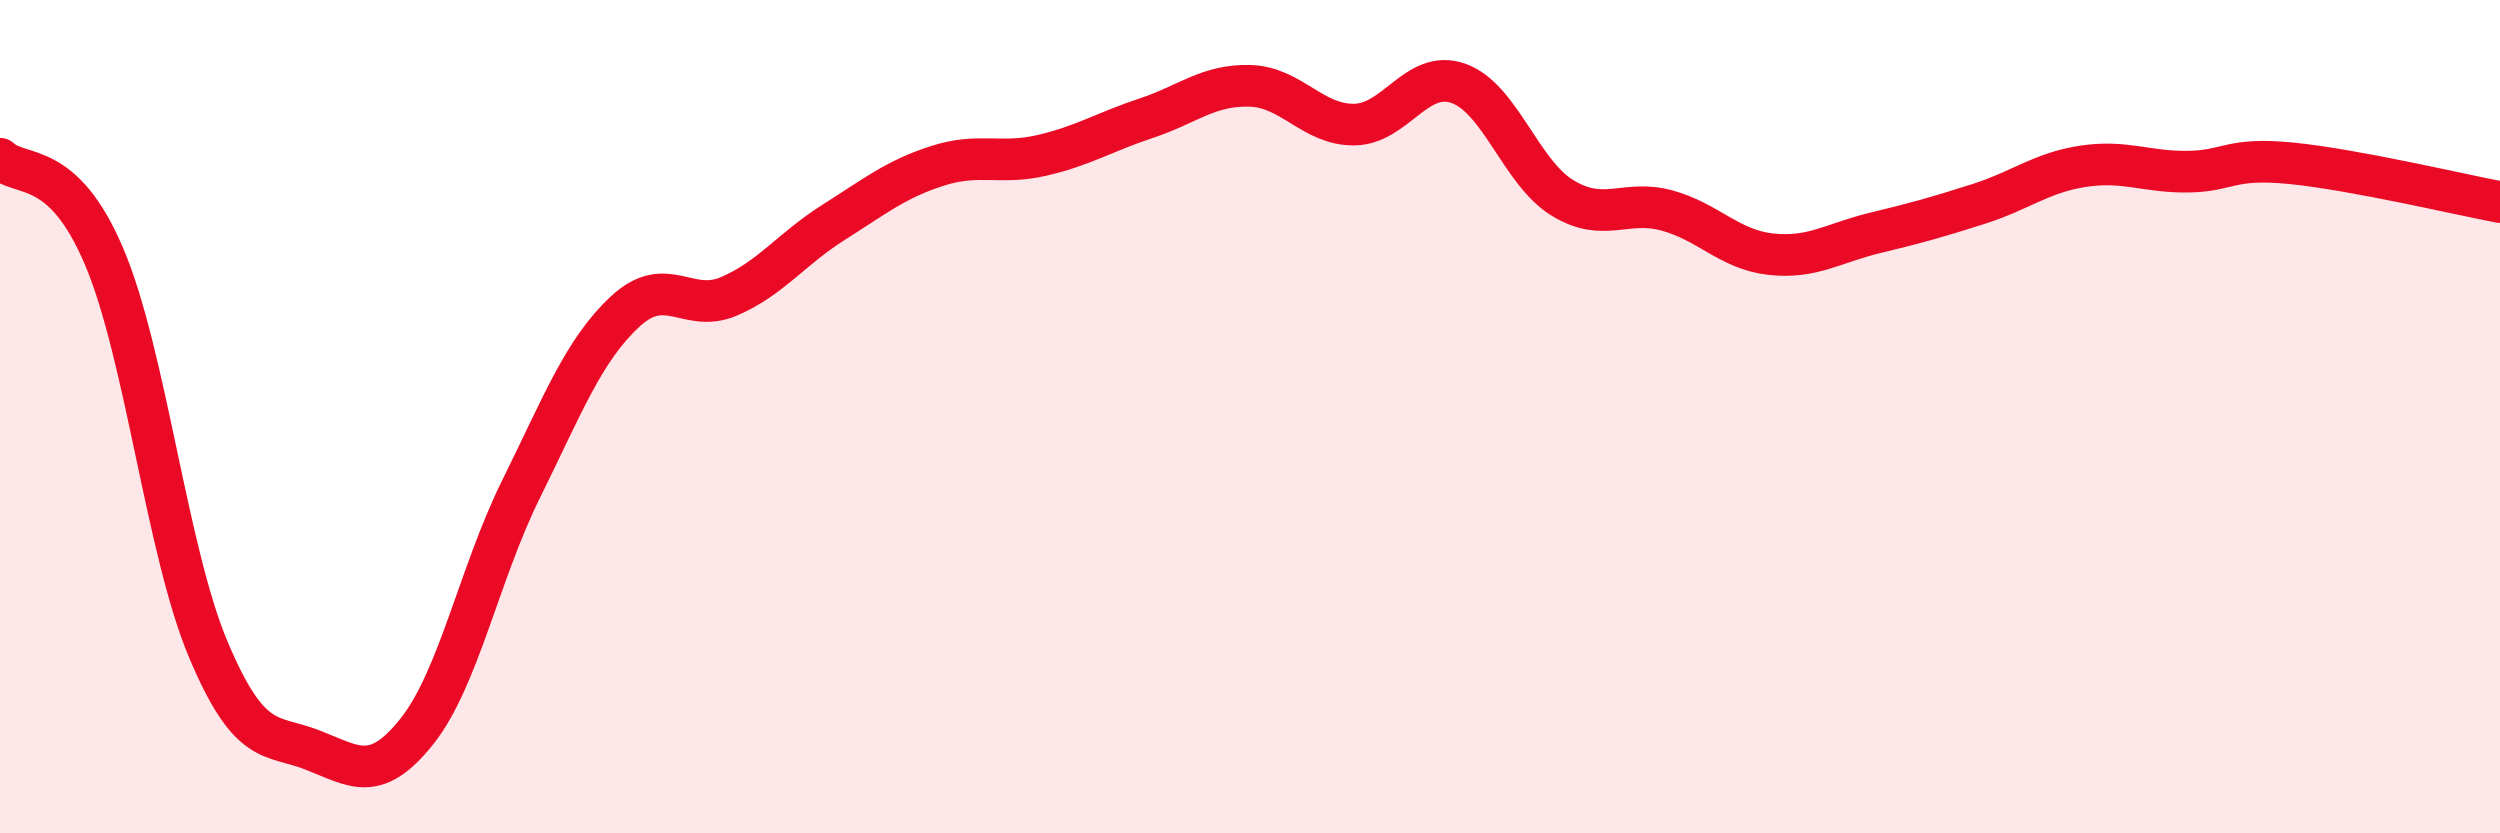
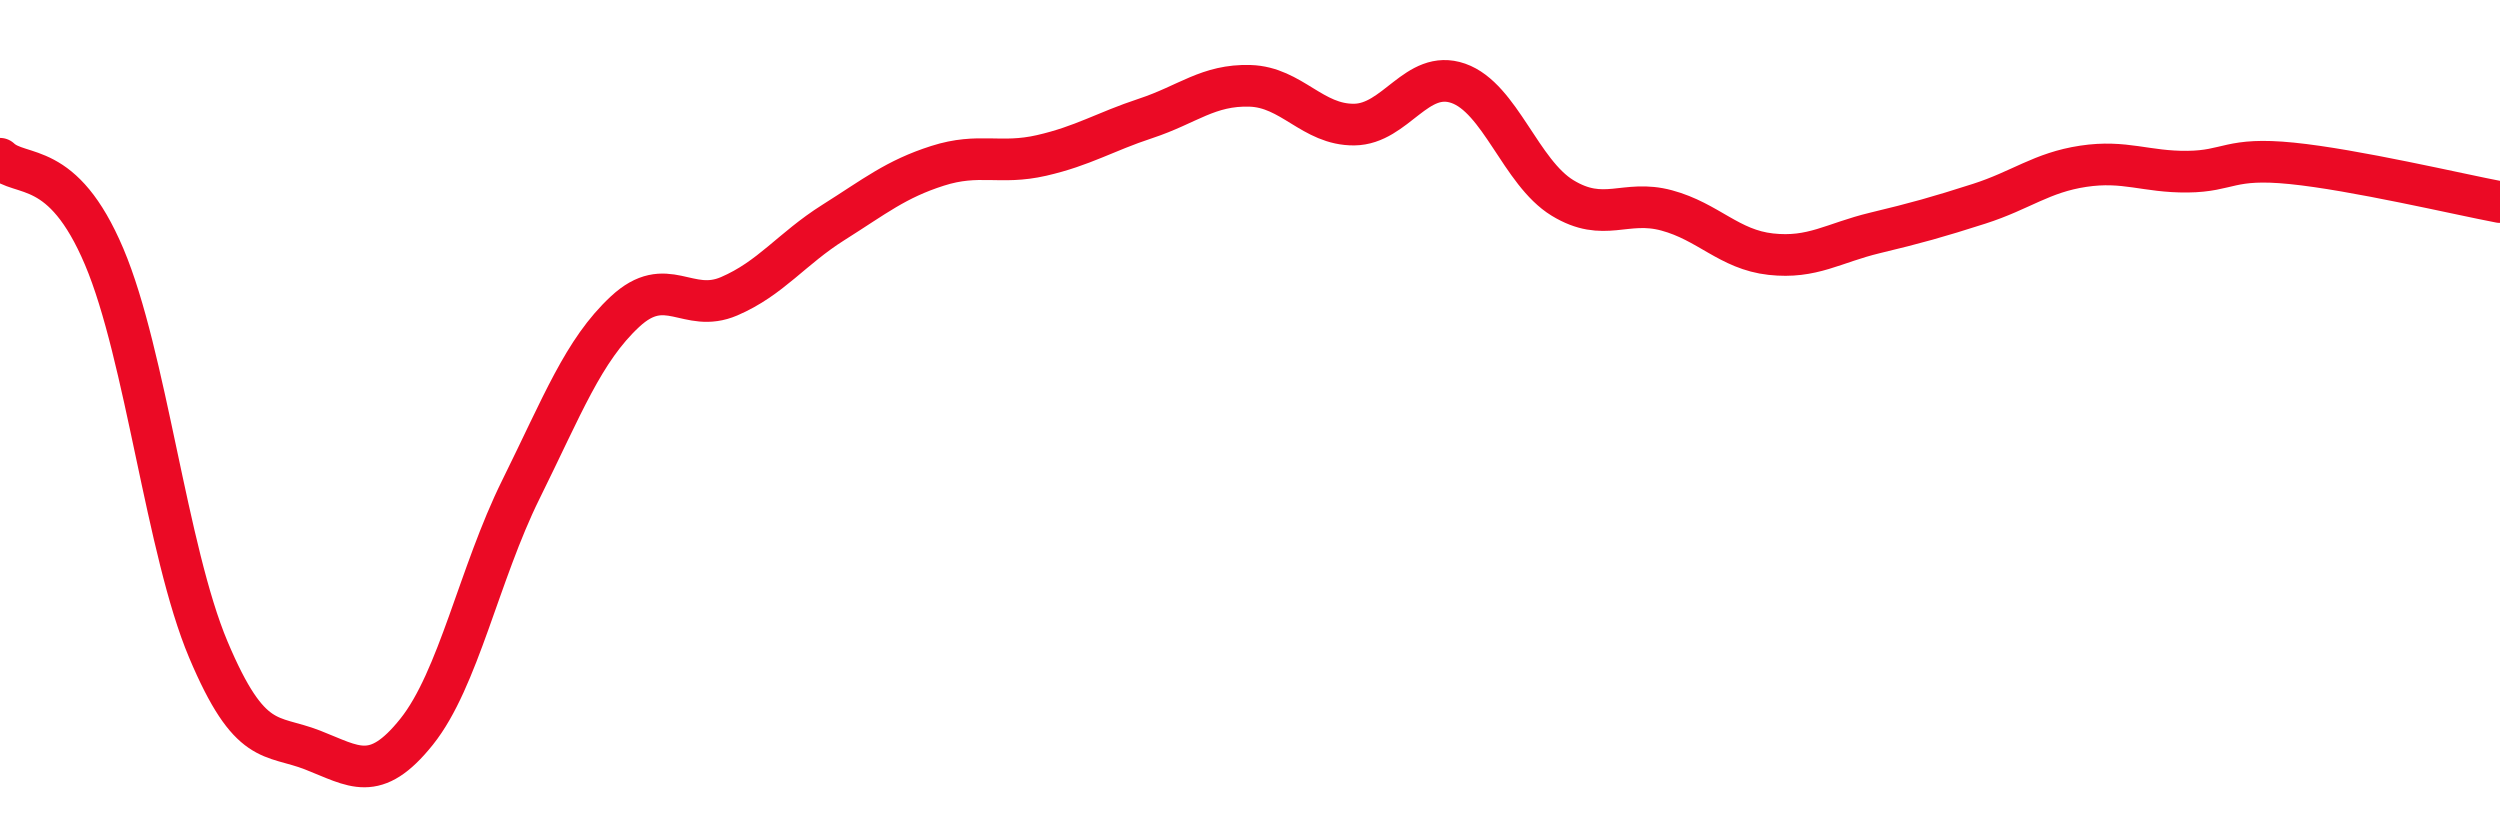
<svg xmlns="http://www.w3.org/2000/svg" width="60" height="20" viewBox="0 0 60 20">
-   <path d="M 0,3.81 C 0.5,4.28 1.5,3.8 2.5,6.16 C 3.5,8.52 4,13.22 5,15.59 C 6,17.96 6.5,17.61 7.5,18 C 8.5,18.39 9,18.81 10,17.56 C 11,16.31 11.5,13.77 12.5,11.75 C 13.5,9.73 14,8.41 15,7.48 C 16,6.55 16.5,7.54 17.5,7.11 C 18.5,6.68 19,5.97 20,5.34 C 21,4.71 21.5,4.3 22.5,3.98 C 23.5,3.66 24,3.96 25,3.73 C 26,3.5 26.5,3.17 27.5,2.84 C 28.5,2.51 29,2.03 30,2.06 C 31,2.09 31.5,3 32.5,2.99 C 33.5,2.98 34,1.65 35,2 C 36,2.35 36.5,4.14 37.5,4.75 C 38.5,5.36 39,4.78 40,5.05 C 41,5.32 41.5,5.99 42.5,6.1 C 43.5,6.21 44,5.83 45,5.59 C 46,5.35 46.5,5.21 47.5,4.89 C 48.5,4.57 49,4.14 50,3.99 C 51,3.84 51.5,4.13 52.5,4.12 C 53.5,4.11 53.5,3.77 55,3.92 C 56.5,4.07 59,4.66 60,4.85L60 20L0 20Z" fill="#EB0A25" opacity="0.1" stroke-linecap="round" stroke-linejoin="round" />
  <path d="M 0,3.81 C 0.5,4.28 1.5,3.8 2.5,6.16 C 3.5,8.52 4,13.22 5,15.59 C 6,17.96 6.5,17.61 7.5,18 C 8.5,18.39 9,18.81 10,17.56 C 11,16.31 11.5,13.77 12.5,11.75 C 13.5,9.73 14,8.41 15,7.48 C 16,6.55 16.5,7.54 17.5,7.11 C 18.5,6.68 19,5.97 20,5.34 C 21,4.71 21.5,4.3 22.5,3.98 C 23.5,3.66 24,3.96 25,3.73 C 26,3.5 26.5,3.17 27.5,2.84 C 28.5,2.51 29,2.03 30,2.06 C 31,2.09 31.5,3 32.5,2.99 C 33.5,2.98 34,1.65 35,2 C 36,2.35 36.5,4.14 37.5,4.75 C 38.5,5.36 39,4.78 40,5.05 C 41,5.32 41.5,5.99 42.5,6.1 C 43.5,6.21 44,5.83 45,5.59 C 46,5.35 46.5,5.21 47.5,4.89 C 48.5,4.57 49,4.14 50,3.99 C 51,3.84 51.5,4.13 52.5,4.12 C 53.5,4.11 53.5,3.77 55,3.92 C 56.5,4.07 59,4.66 60,4.85" stroke="#EB0A25" stroke-width="1" fill="none" stroke-linecap="round" stroke-linejoin="round" />
</svg>